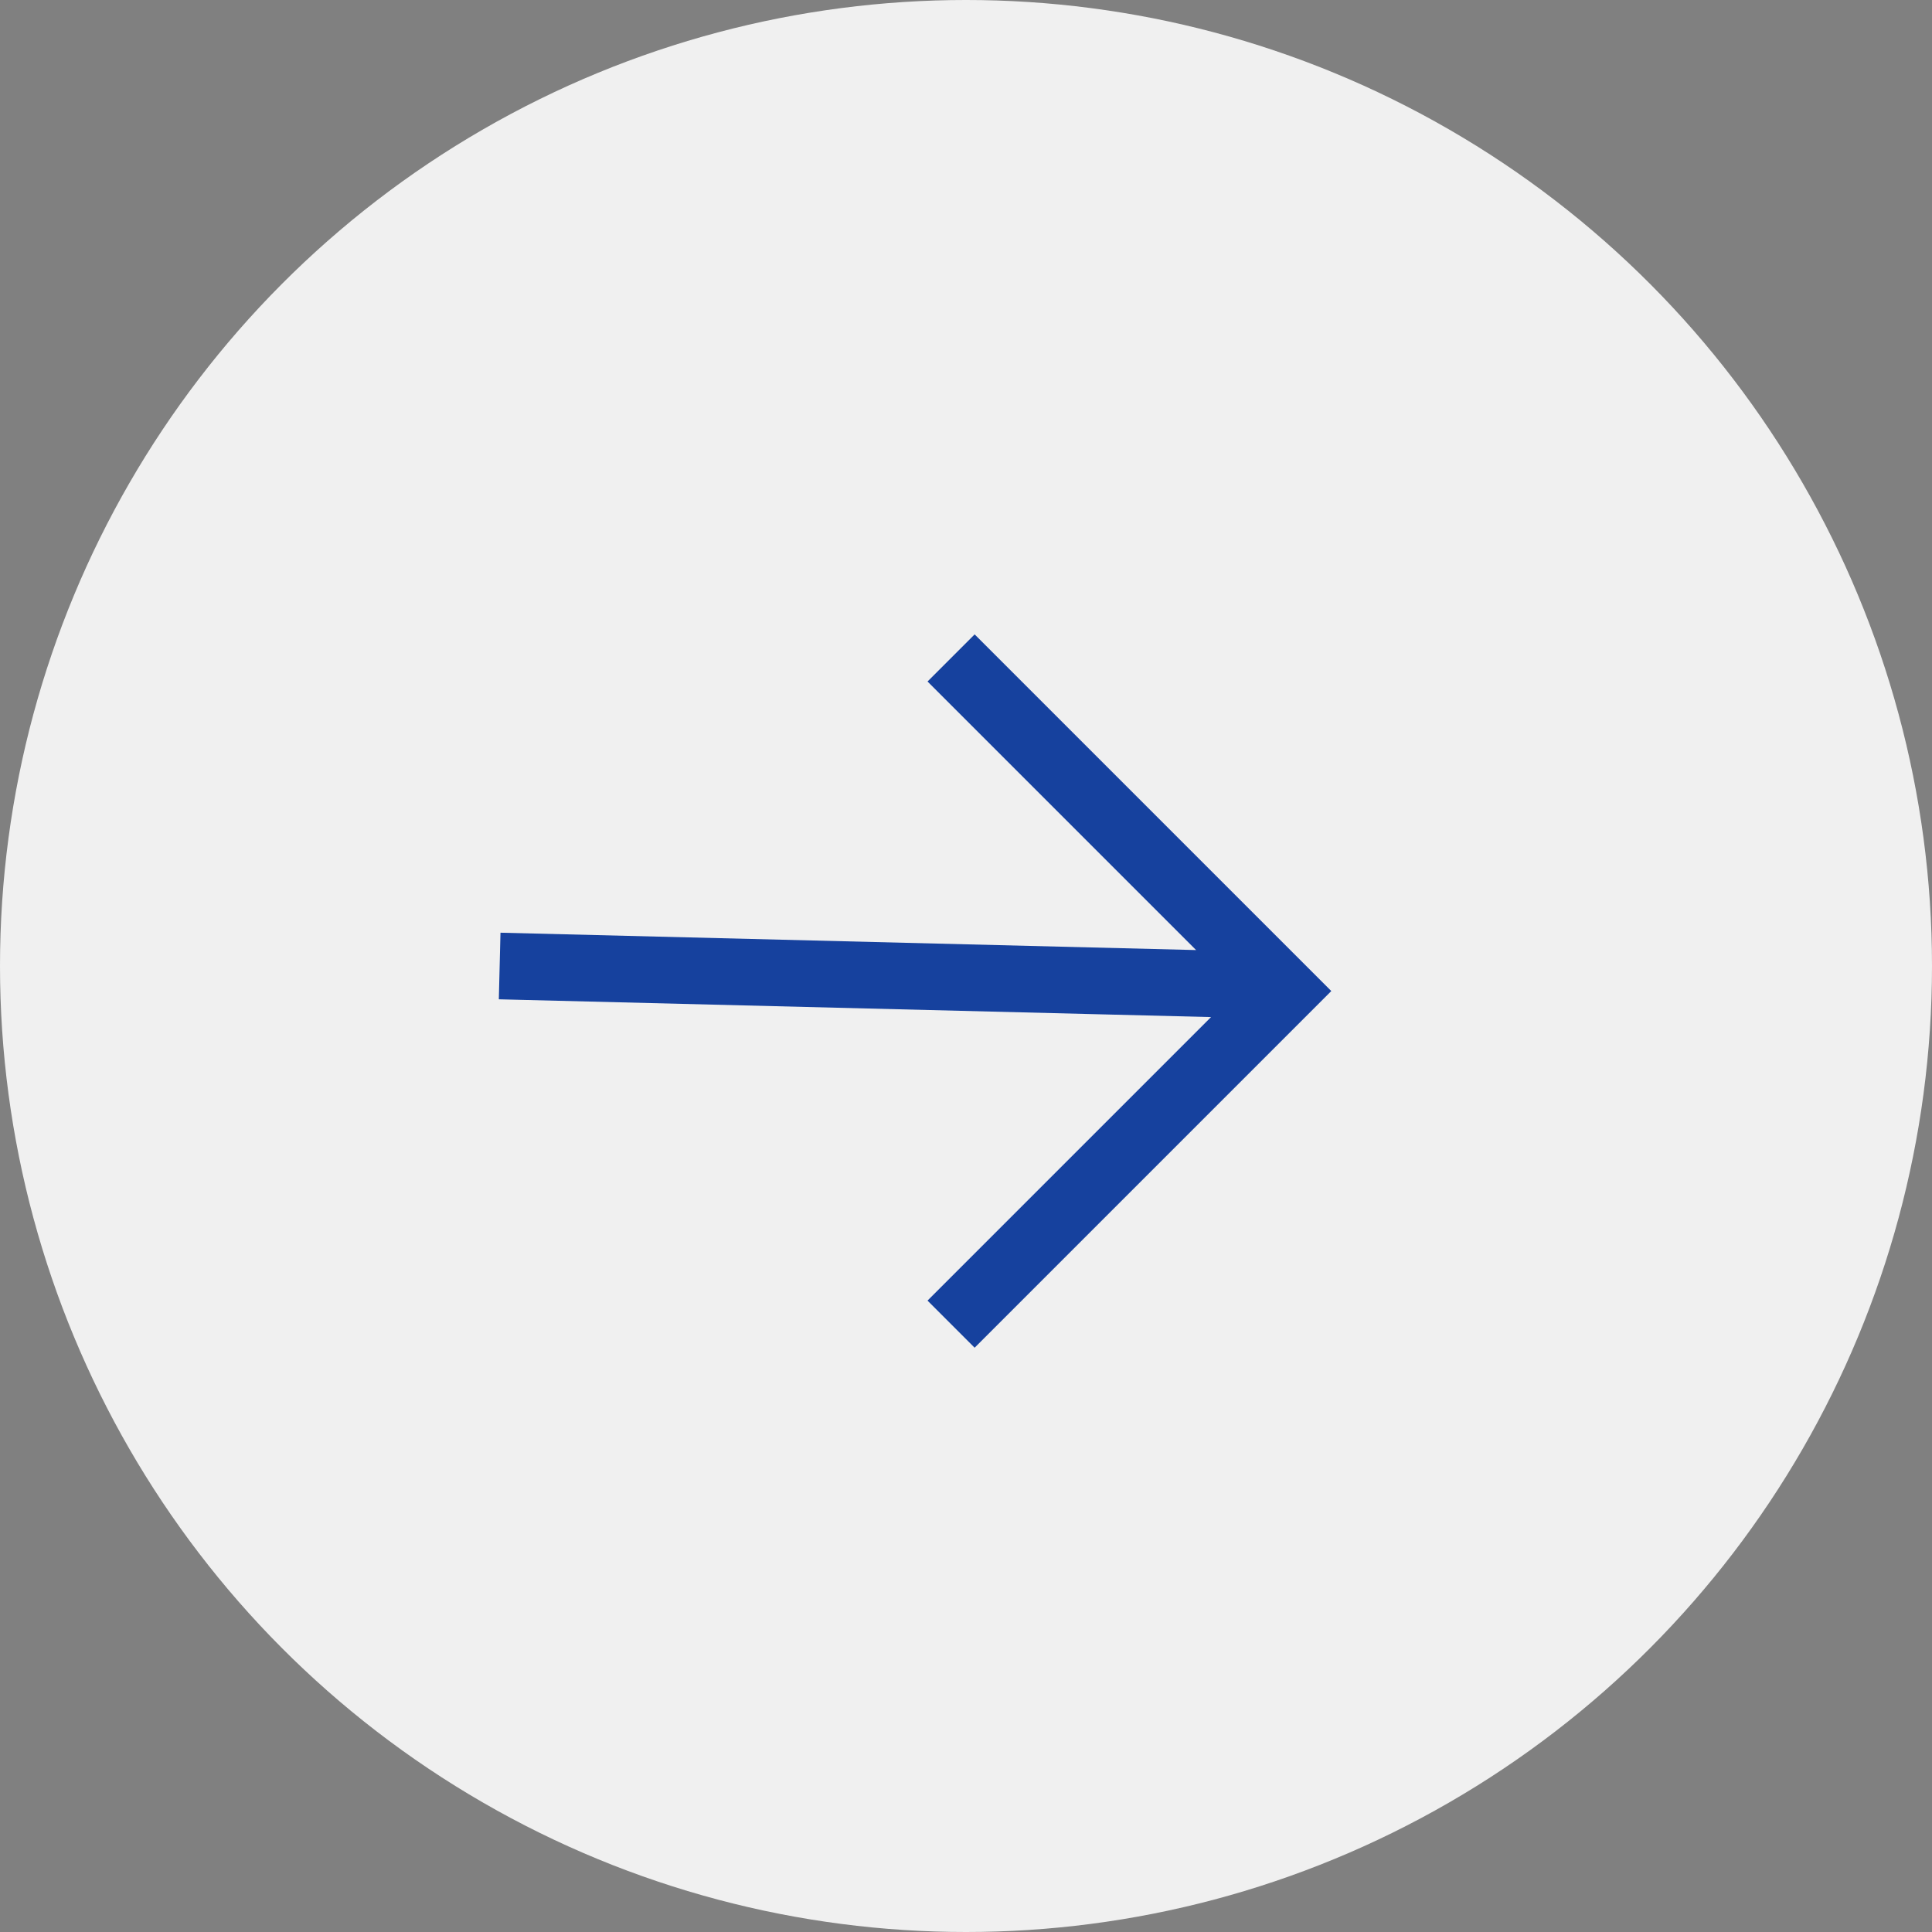
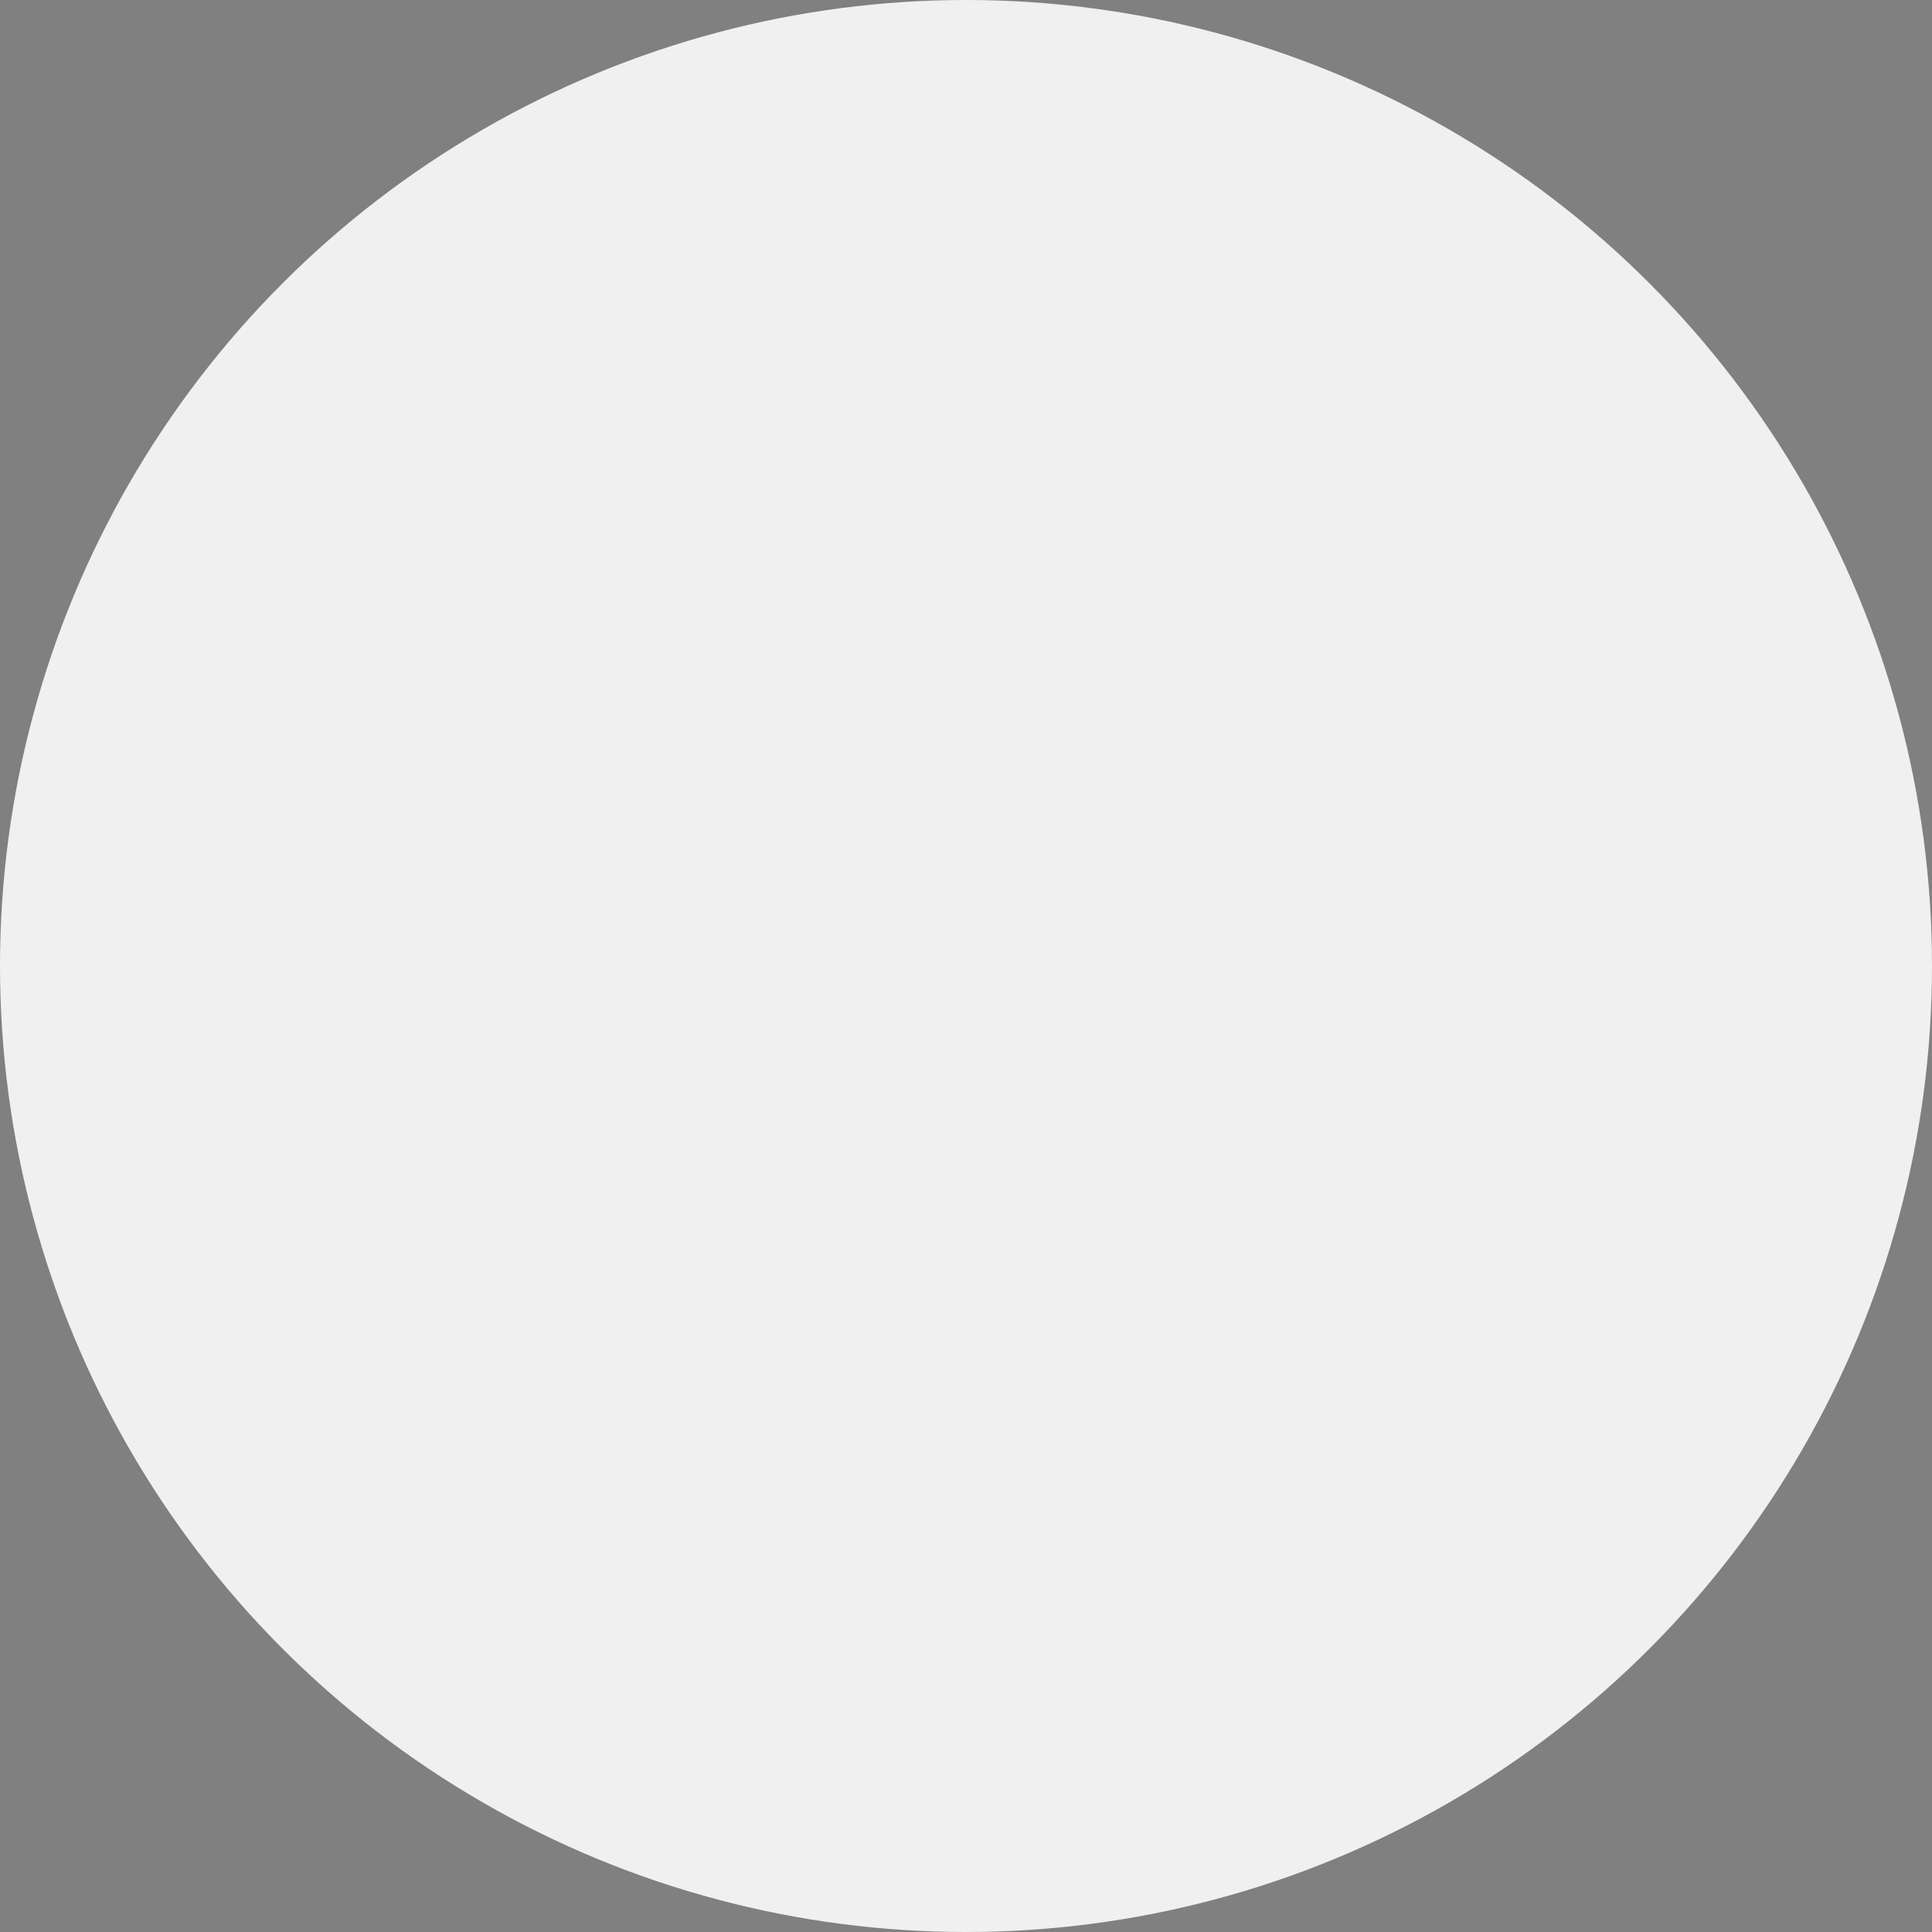
<svg xmlns="http://www.w3.org/2000/svg" width="29" height="29" viewBox="0 0 29 29">
  <rect x="0" y="0" width="29" height="29" fill="#808080" stroke="none" />
  <g fill="none" fill-rule="evenodd">
    <g>
      <g>
        <g transform="translate(-1529, -1729) translate(1490, 1729) translate(39, 0)">
          <circle cx="14.5" cy="14.5" r="14.5" fill="#F0F0F0" />
-           <path stroke="#16419E" d="M14.276 9.876L19.276 14.876 14.276 19.876M7.5 14.5L19.276 14.794" />
        </g>
      </g>
    </g>
  </g>
</svg>